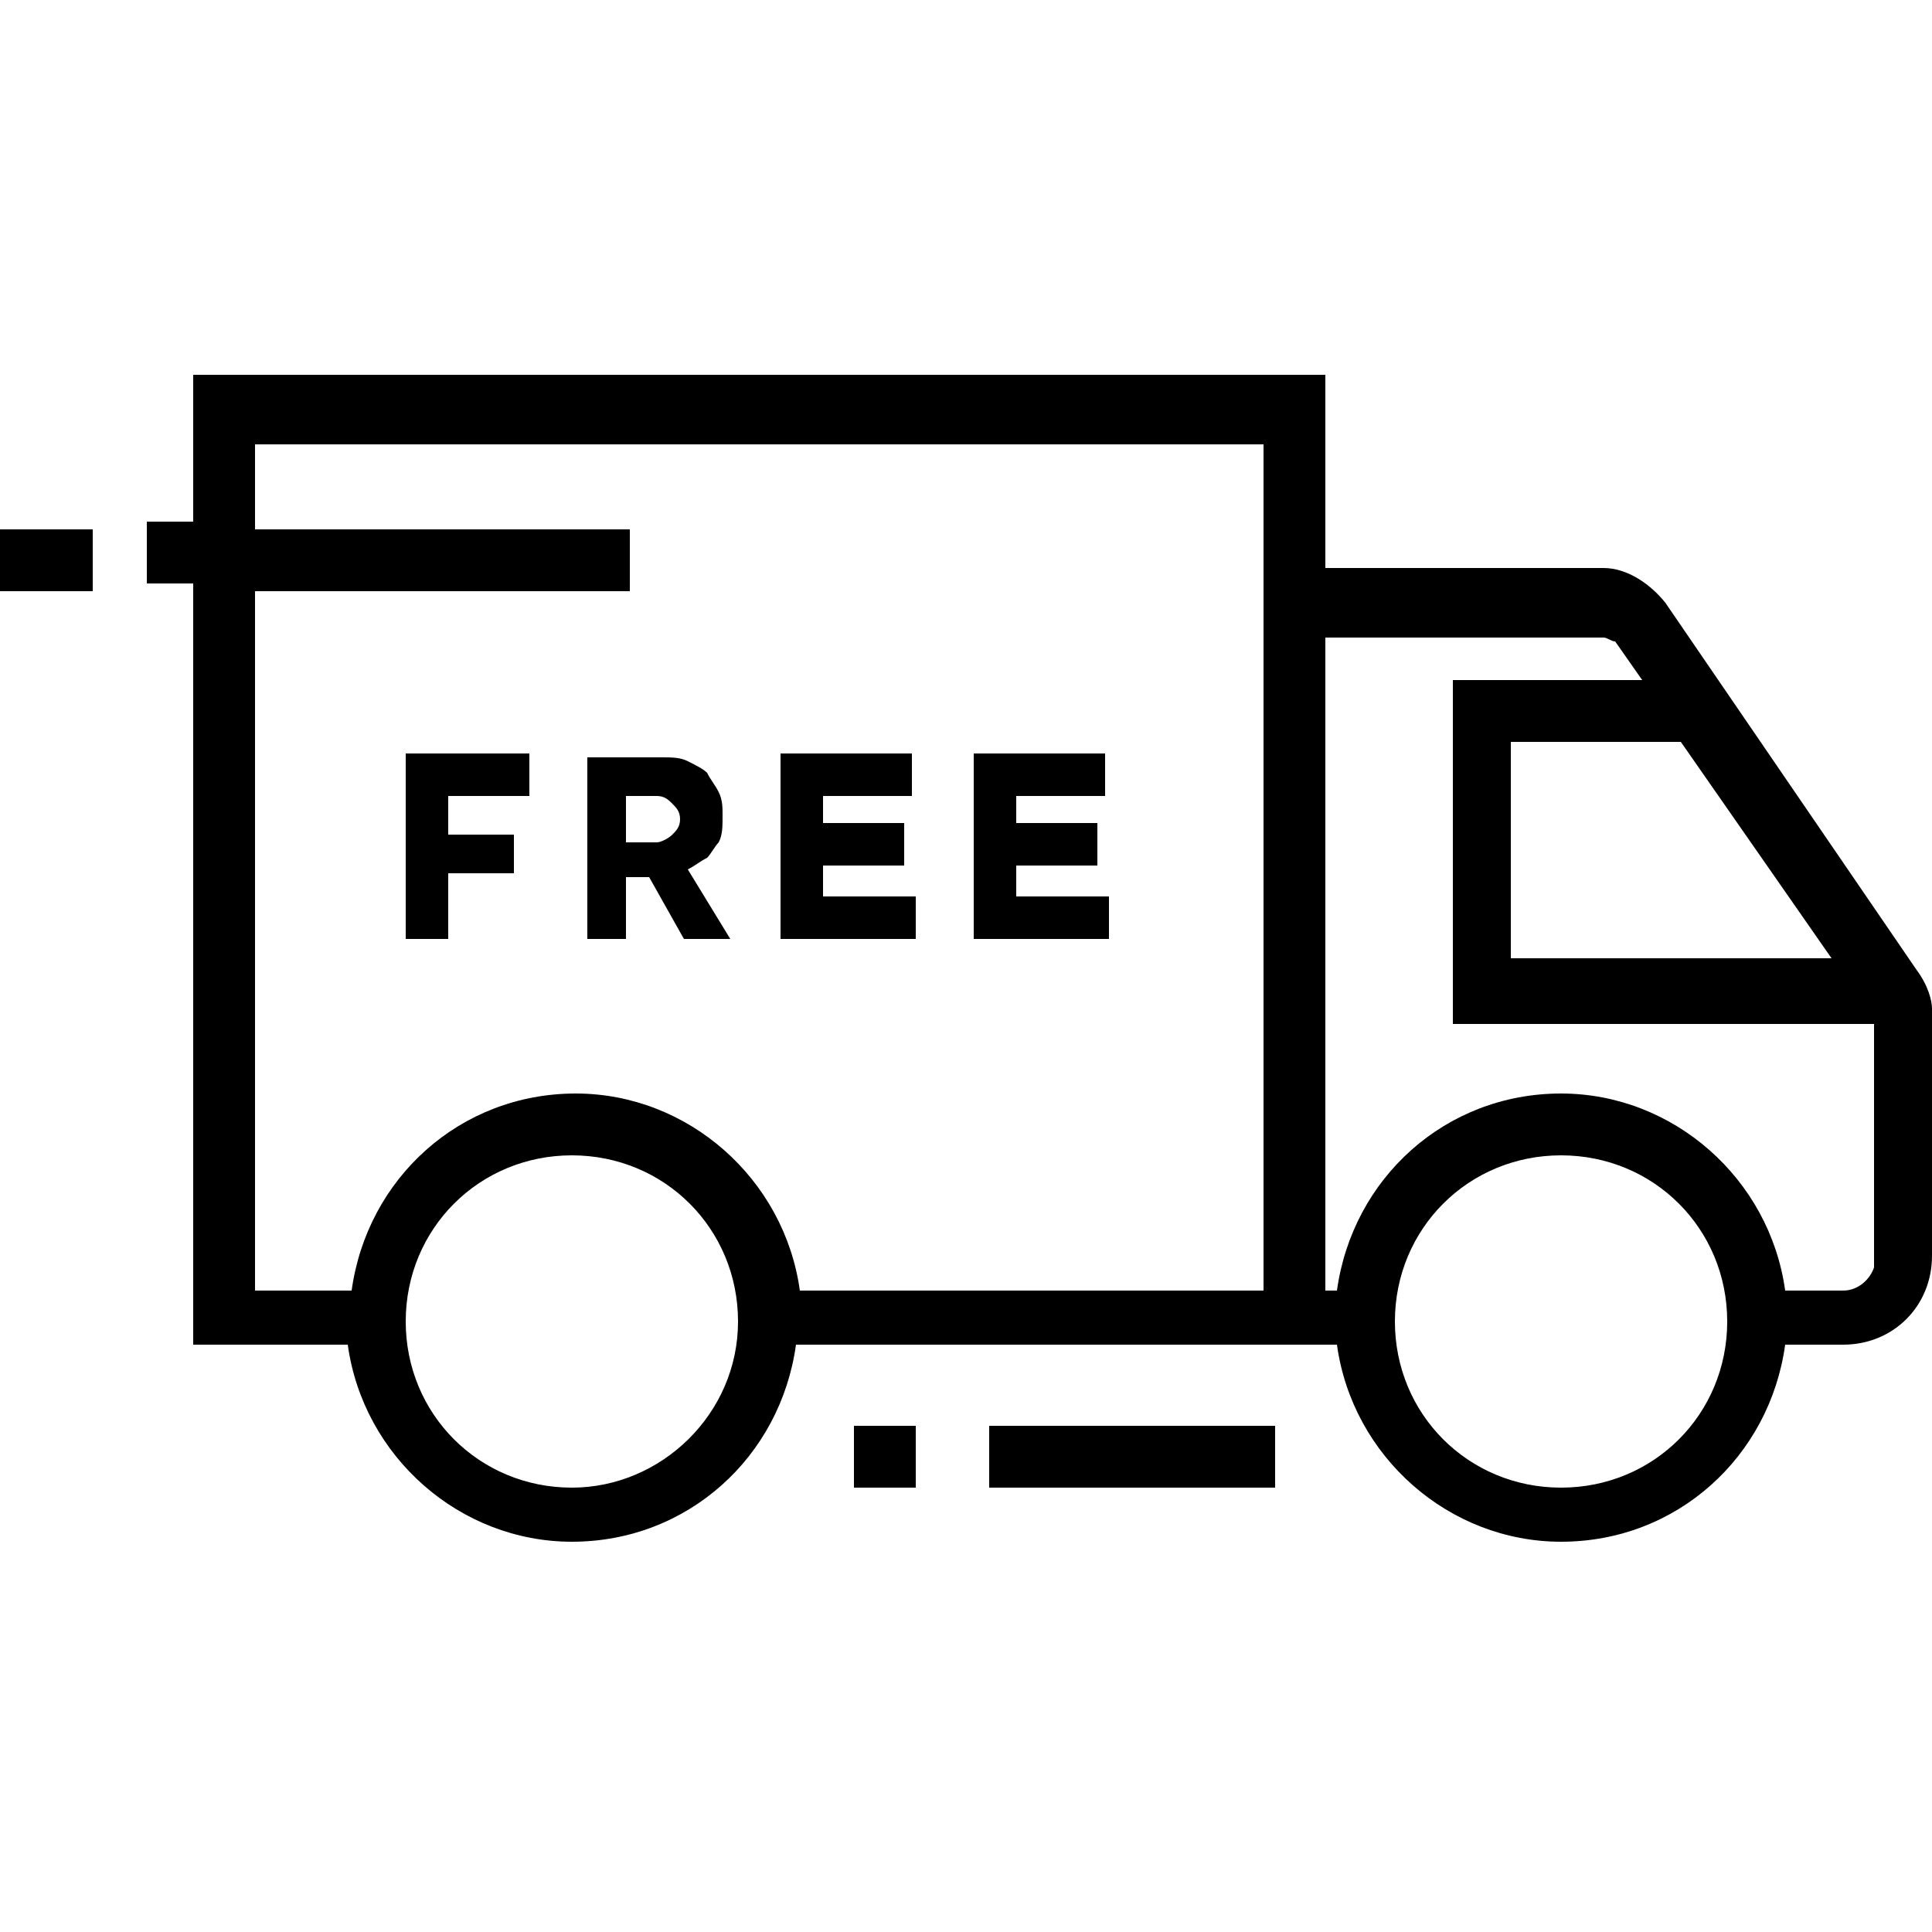
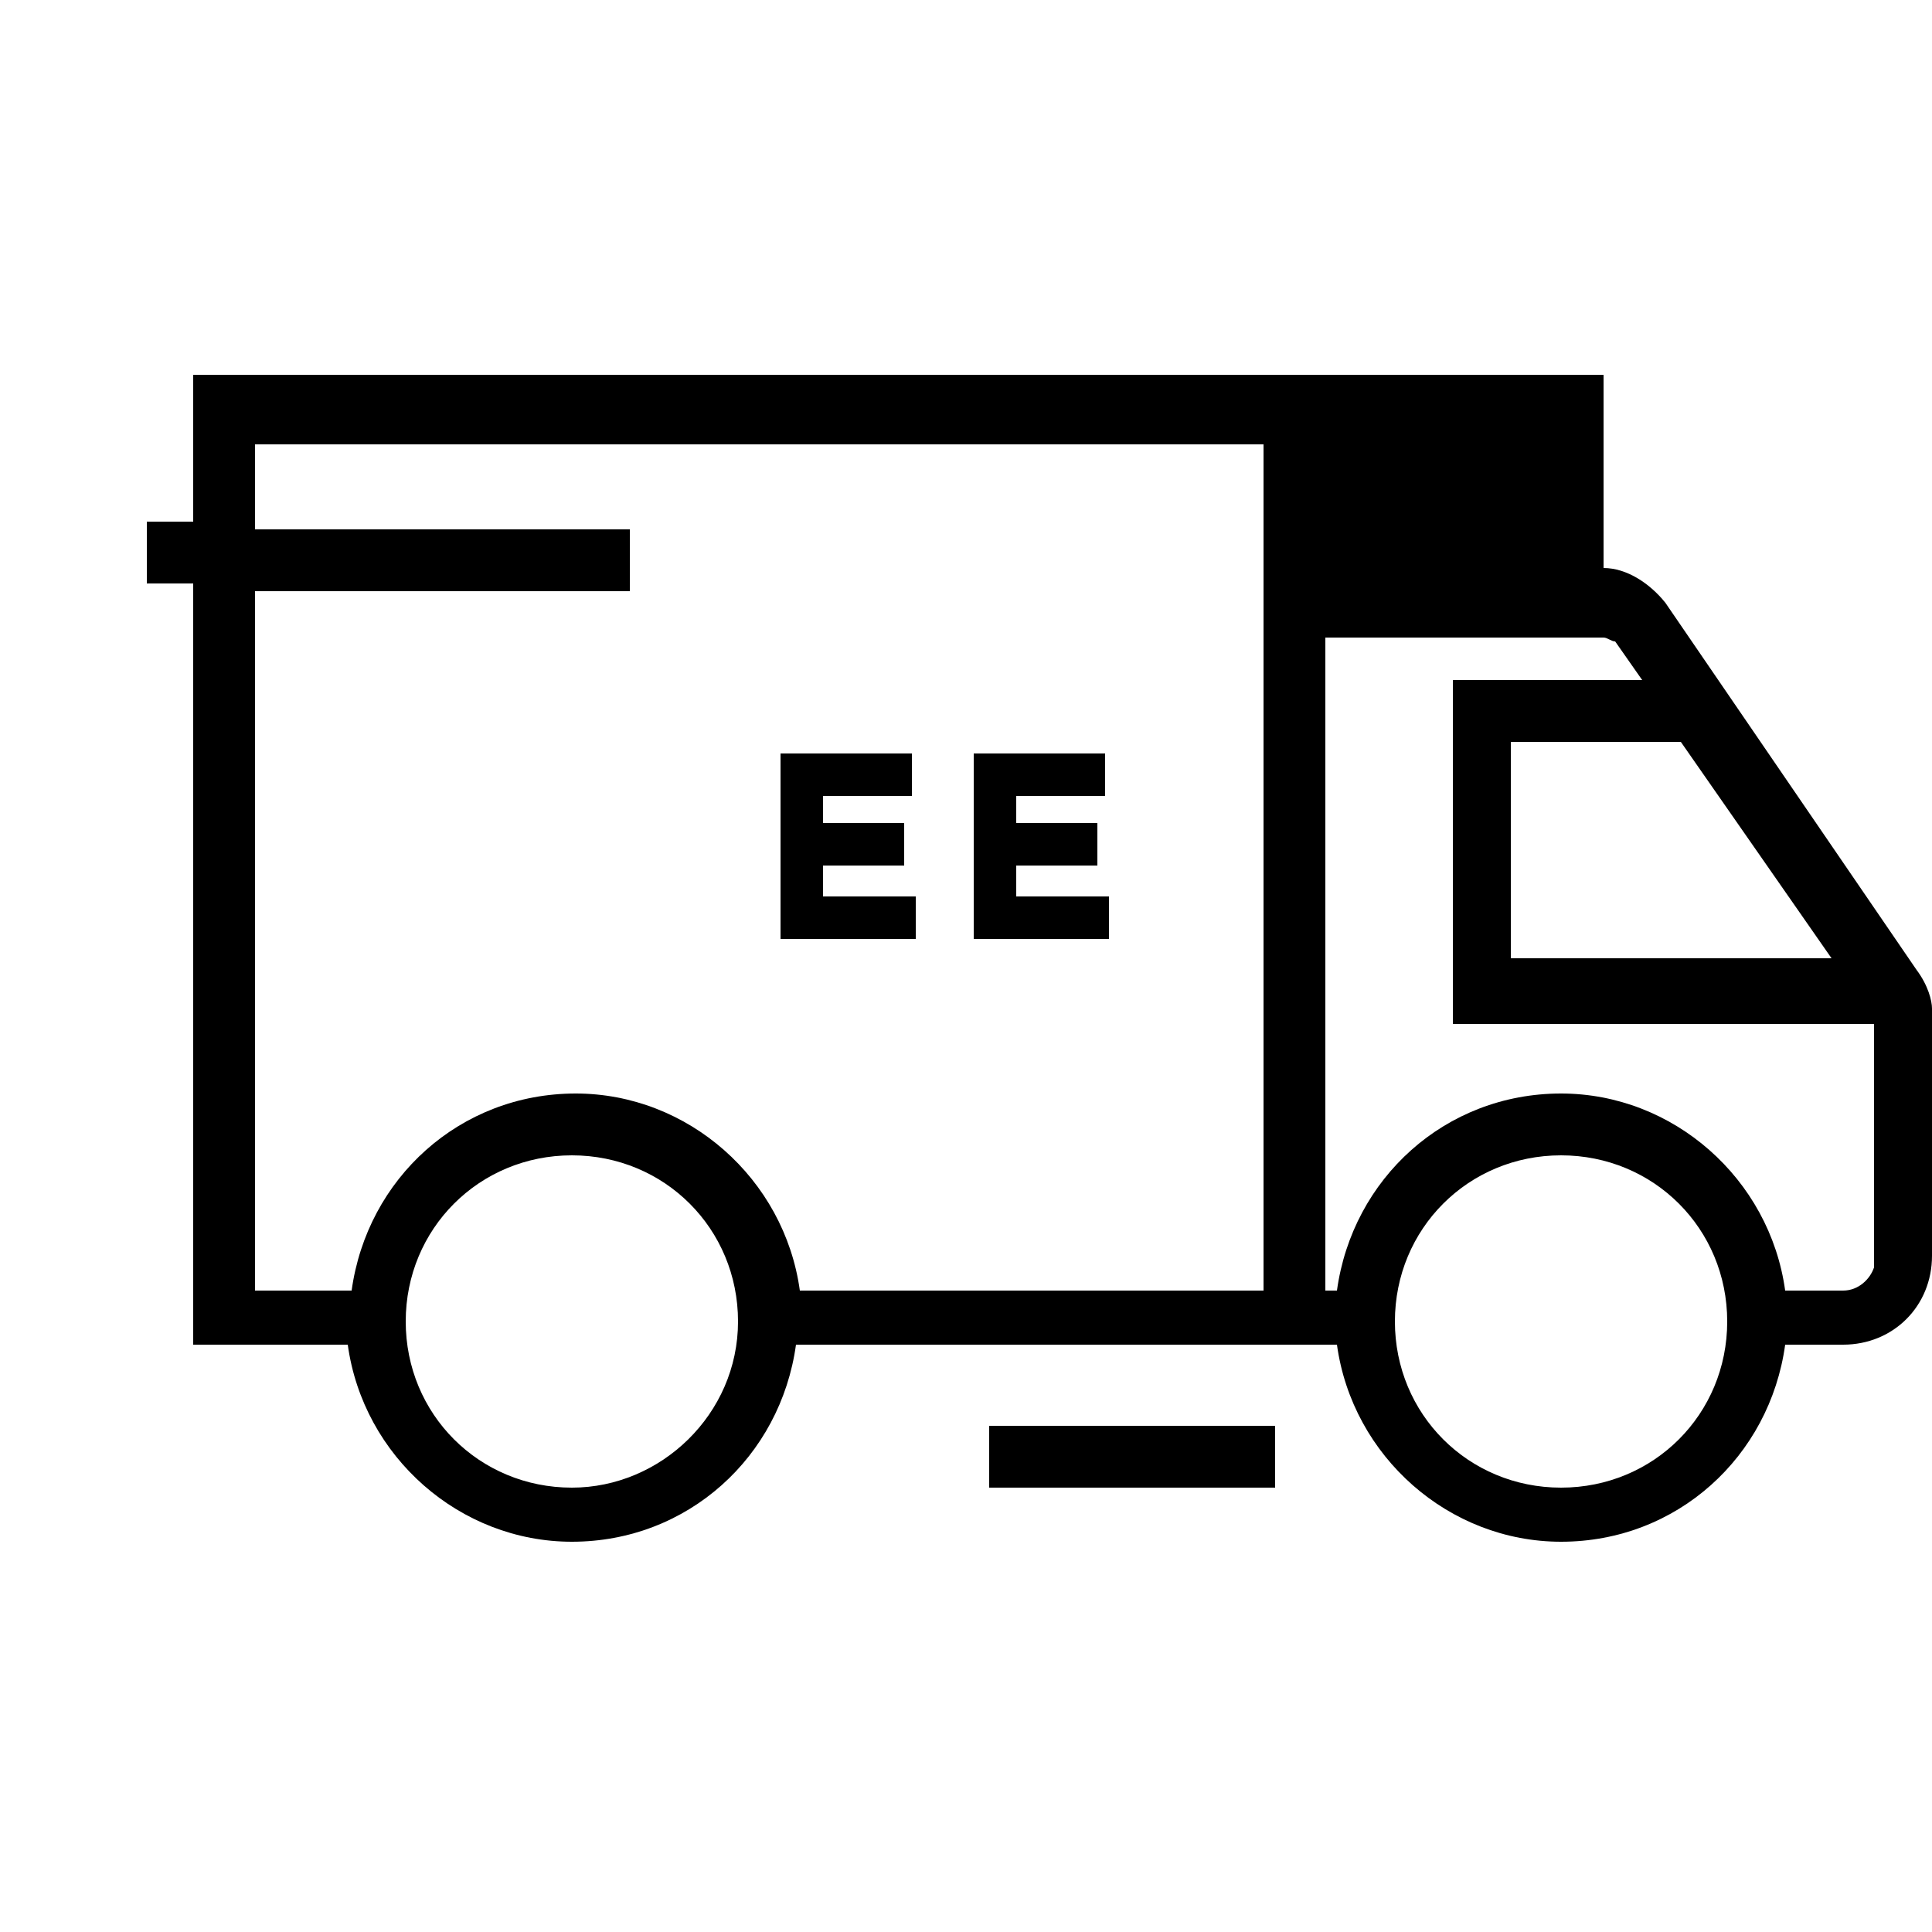
<svg xmlns="http://www.w3.org/2000/svg" viewBox="0 0 50 50" fill="currentColor">
  <g>
-     <path class="st0" d="M49.6,25.1l-6.5-9.5c-0.4-0.5-1-0.9-1.6-0.9h-7.2v-5H5v3.8H3.8v1.6H5v19.7h4c0.4,2.9,2.9,5.1,5.8,5.1   c3,0,5.4-2.2,5.8-5.1h12.9h0.8h0.3c0.4,2.9,2.9,5.1,5.8,5.1c3,0,5.4-2.2,5.8-5.1h1.5c1.3,0,2.3-1,2.3-2.3v-6.4   C50,25.9,49.9,25.5,49.6,25.1z M14.8,38.5c-2.4,0-4.3-1.9-4.3-4.3s1.9-4.3,4.3-4.3s4.3,1.9,4.3,4.3S17.1,38.5,14.8,38.5z    M32.7,33.4h-12c-0.4-2.9-2.9-5.1-5.8-5.1c-3,0-5.4,2.2-5.8,5.1H6.6V15.3h9.7v-1.6H6.6v-2.2h26.1V33.4z M47.4,24.8h-8.3v-5.6h4.4   L47.4,24.8z M40.4,38.5c-2.4,0-4.3-1.9-4.3-4.3s1.9-4.3,4.3-4.3s4.3,1.9,4.3,4.3S42.8,38.5,40.4,38.5z M47.7,33.4h-1.5   c-0.4-2.9-2.9-5.1-5.8-5.1c-3,0-5.4,2.2-5.8,5.1h-0.3V16.5h7.2c0.1,0,0.2,0.1,0.3,0.1l0.7,1h-4.9v8.9h10.9v6.3   C48.4,33.1,48.1,33.4,47.7,33.4z" />
+     <path class="st0" d="M49.6,25.1l-6.5-9.5c-0.4-0.5-1-0.9-1.6-0.9v-5H5v3.8H3.8v1.6H5v19.7h4c0.4,2.9,2.9,5.1,5.8,5.1   c3,0,5.4-2.2,5.8-5.1h12.9h0.8h0.3c0.4,2.9,2.9,5.1,5.8,5.1c3,0,5.4-2.2,5.8-5.1h1.5c1.3,0,2.3-1,2.3-2.3v-6.4   C50,25.9,49.9,25.5,49.6,25.1z M14.8,38.5c-2.4,0-4.3-1.9-4.3-4.3s1.9-4.3,4.3-4.3s4.3,1.9,4.3,4.3S17.1,38.5,14.8,38.5z    M32.7,33.4h-12c-0.4-2.9-2.9-5.1-5.8-5.1c-3,0-5.4,2.2-5.8,5.1H6.6V15.3h9.7v-1.6H6.6v-2.2h26.1V33.4z M47.4,24.8h-8.3v-5.6h4.4   L47.4,24.8z M40.4,38.5c-2.4,0-4.3-1.9-4.3-4.3s1.9-4.3,4.3-4.3s4.3,1.9,4.3,4.3S42.8,38.5,40.4,38.5z M47.7,33.4h-1.5   c-0.4-2.9-2.9-5.1-5.8-5.1c-3,0-5.4,2.2-5.8,5.1h-0.3V16.5h7.2c0.1,0,0.2,0.1,0.3,0.1l0.7,1h-4.9v8.9h10.9v6.3   C48.4,33.1,48.1,33.4,47.7,33.4z" />
    <rect x="25.6" y="36.9" class="st0" width="7.4" height="1.6" />
-     <rect x="22.1" y="36.9" class="st0" width="1.6" height="1.6" />
-     <rect y="13.7" class="st0" width="2.4" height="1.6" />
-     <polygon class="st0" points="10.5,24.3 11.6,24.3 11.6,22.6 13.3,22.6 13.3,21.6 11.6,21.6 11.6,20.6 13.7,20.6 13.7,19.5   10.5,19.5  " />
-     <path class="st0" d="M15.1,24.3h1.1v-1.6h0.6l0.9,1.6h1.2l-1.1-1.8c0.2-0.1,0.3-0.2,0.5-0.3c0.1-0.1,0.2-0.3,0.3-0.4   c0.1-0.2,0.1-0.4,0.1-0.7c0-0.2,0-0.4-0.1-0.6c-0.1-0.2-0.2-0.3-0.3-0.5c-0.1-0.1-0.3-0.2-0.5-0.3c-0.2-0.1-0.4-0.1-0.7-0.1h-1.9   V24.3z M16.2,20.6h0.8c0.2,0,0.3,0.1,0.4,0.2c0.1,0.1,0.2,0.2,0.2,0.4c0,0.2-0.1,0.3-0.2,0.4c-0.1,0.1-0.3,0.2-0.4,0.2h-0.8V20.6z" />
    <polygon class="st0" points="23.7,23.2 21.3,23.2 21.3,22.4 23.4,22.4 23.4,21.3 21.3,21.3 21.3,20.6 23.6,20.6 23.6,19.5   20.2,19.5 20.2,24.3 23.7,24.3  " />
    <polygon class="st0" points="28.7,23.2 26.3,23.2 26.3,22.4 28.4,22.4 28.4,21.3 26.3,21.3 26.3,20.6 28.6,20.6 28.6,19.5   25.2,19.5 25.2,24.3 28.7,24.3  " />
  </g>
</svg>